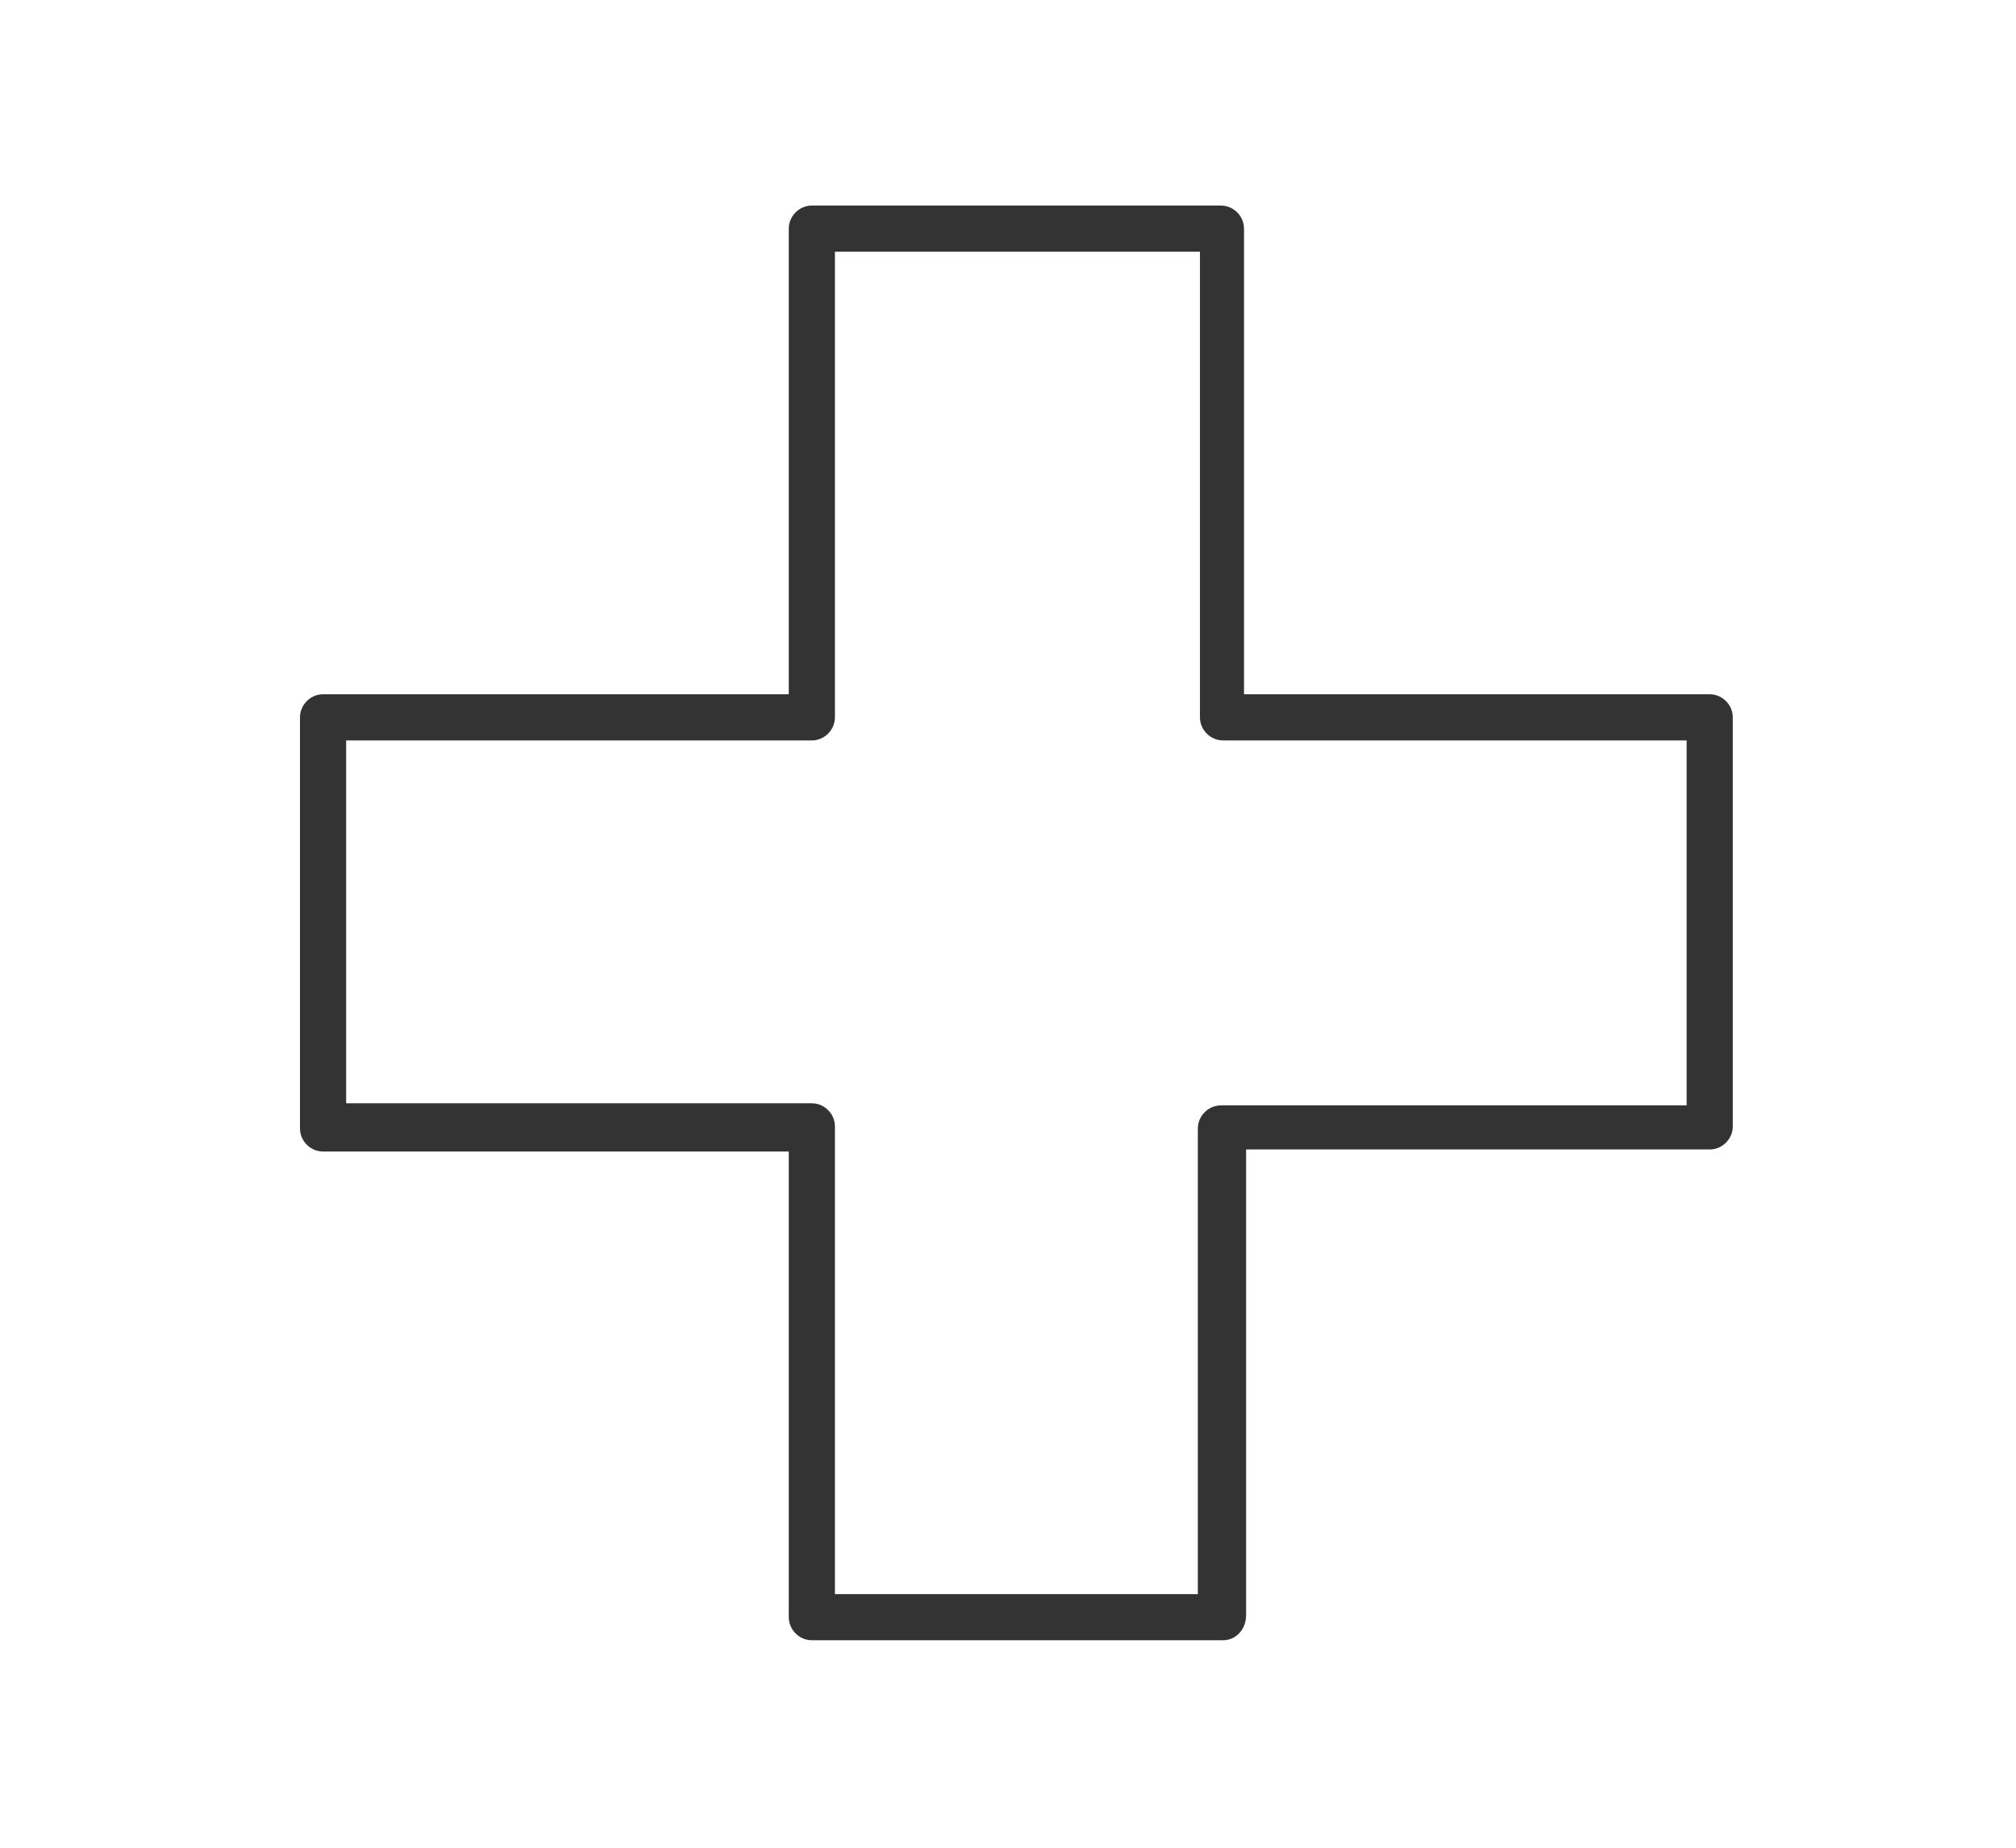
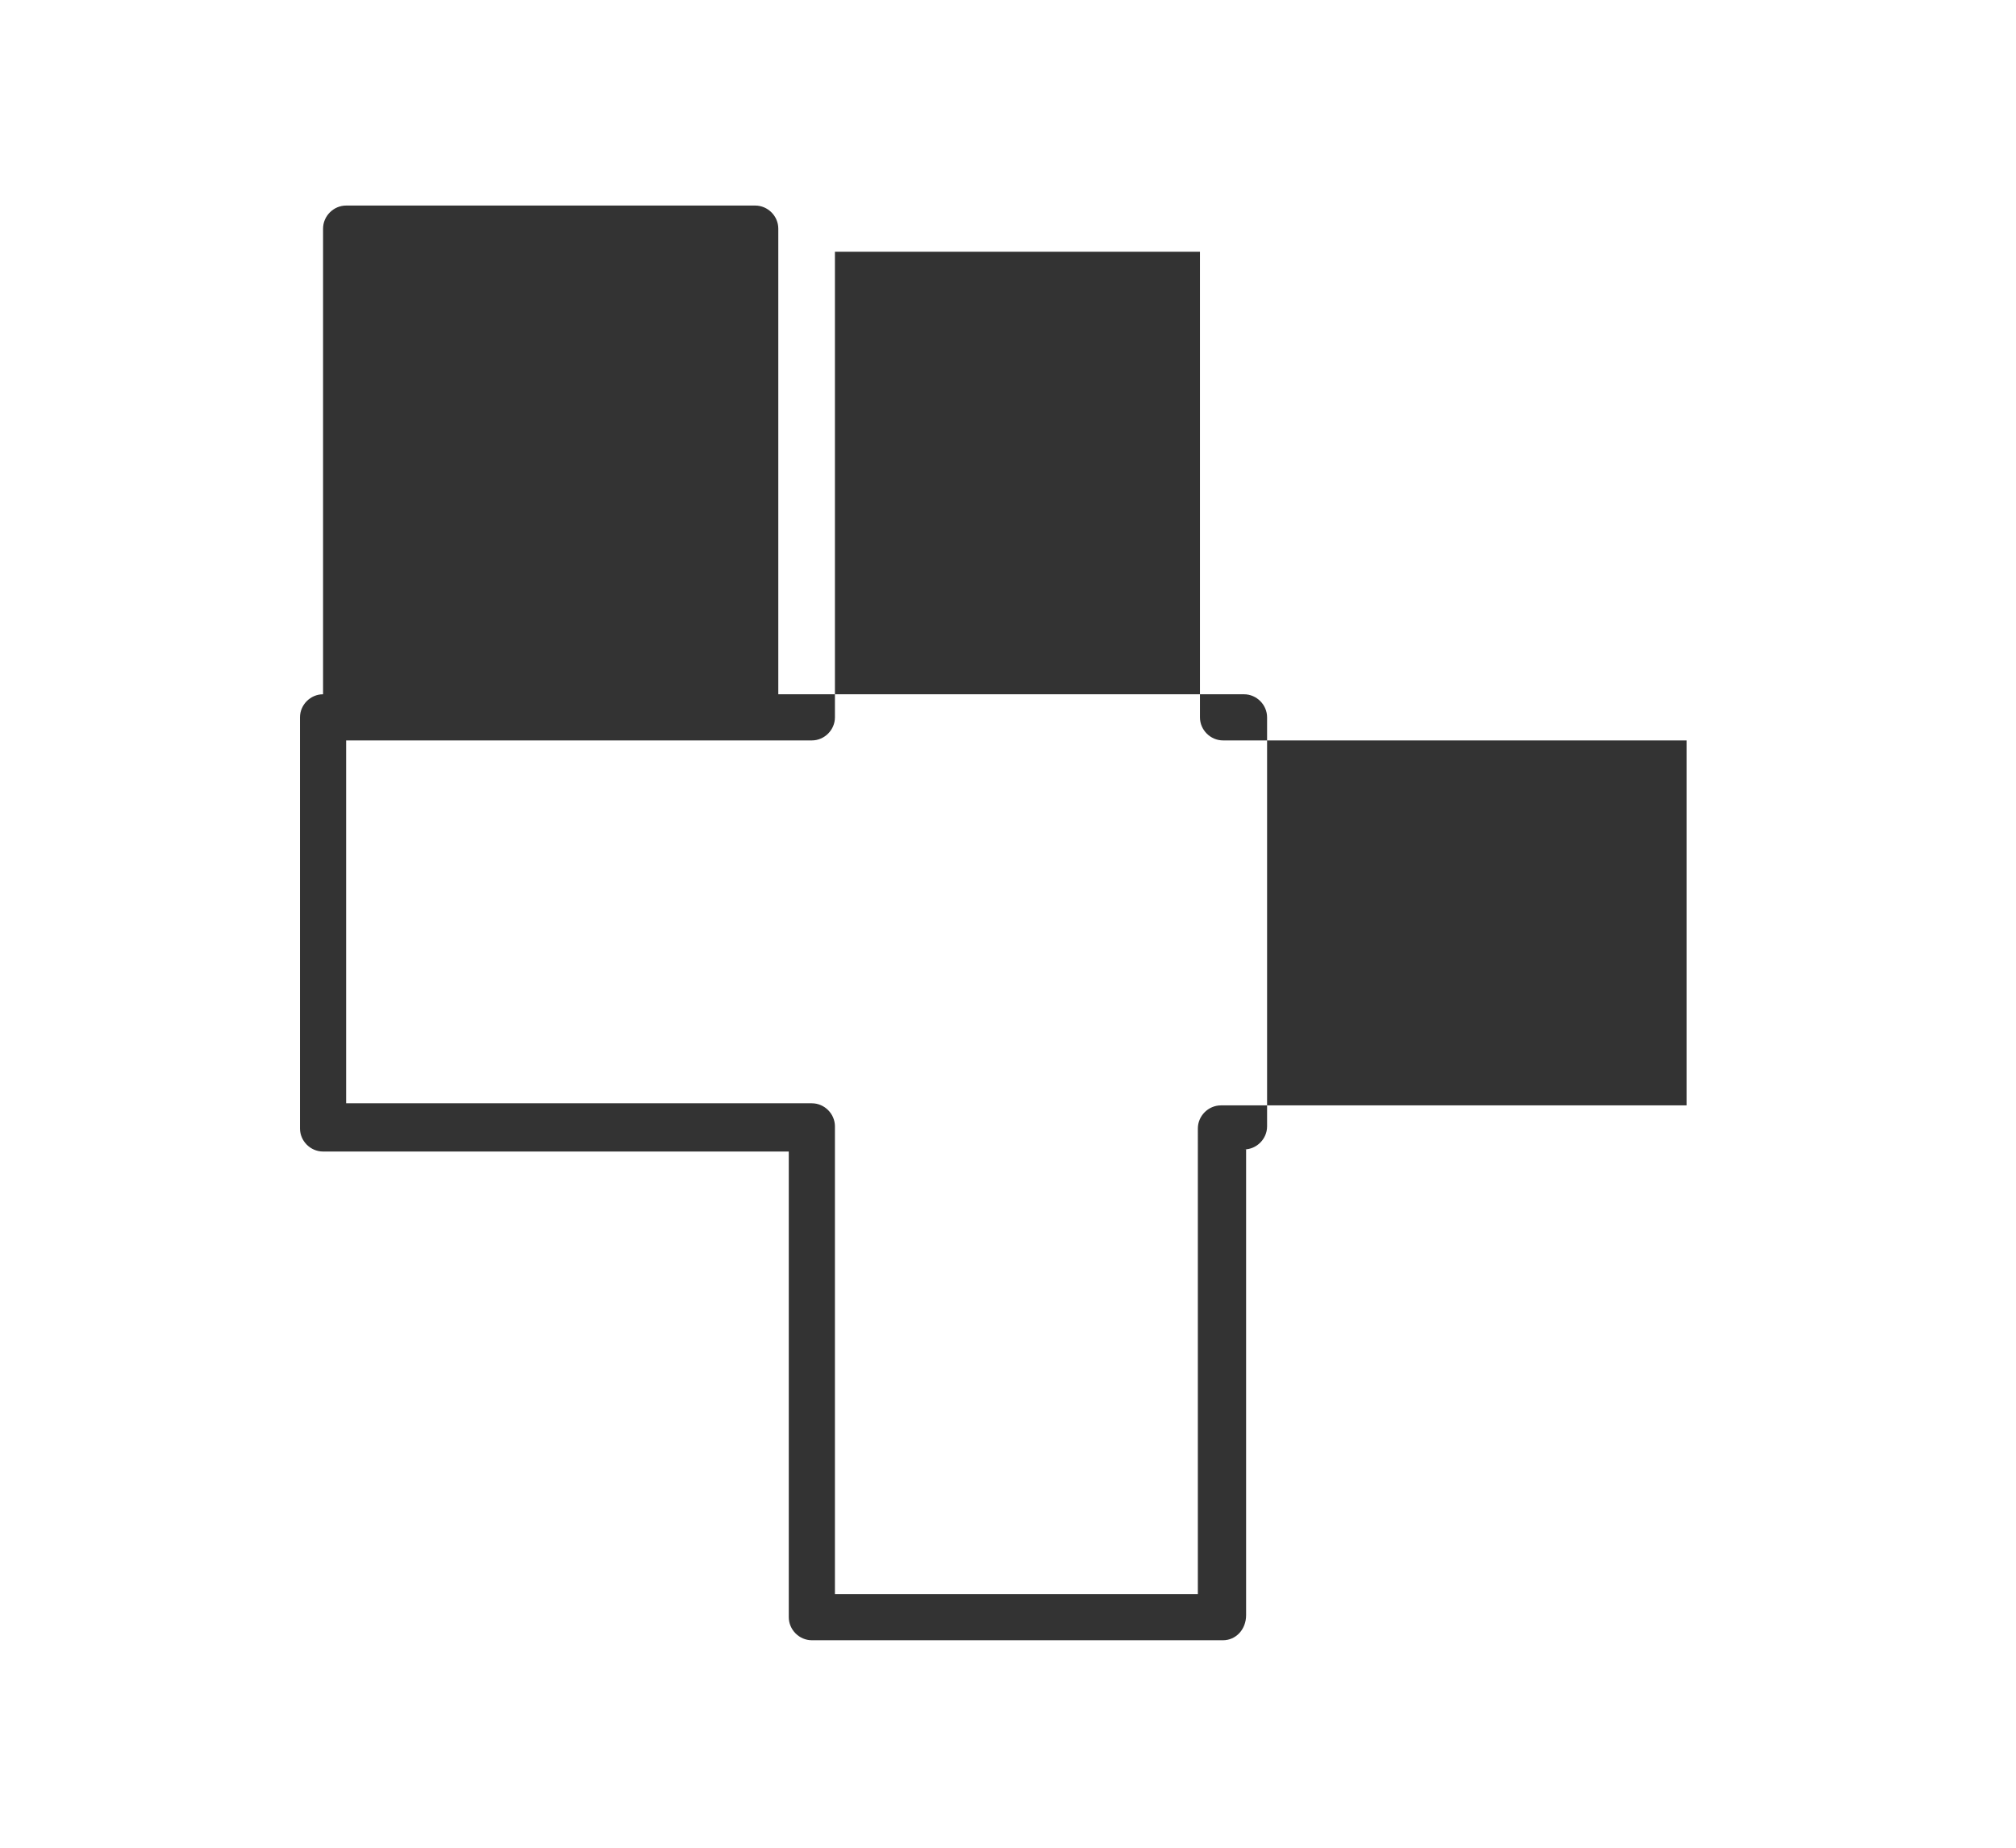
<svg xmlns="http://www.w3.org/2000/svg" version="1.1" id="Layer_1" x="0px" y="0px" viewBox="0 0 96.1 88.1" style="enable-background:new 0 0 96.1 88.1;" xml:space="preserve">
  <style type="text/css">
	.st0{fill:#333333;}
</style>
  <g>
    <g>
      <g>
        <g>
-           <path class="st0" d="M58.3,78.2H38.7c-0.6,0-1.1-0.5-1.1-1.1V54.9H15.4c-0.6,0-1.1-0.5-1.1-1.1V34.2c0-0.6,0.5-1.1,1.1-1.1h22.2      V10.9c0-0.6,0.5-1.1,1.1-1.1h19.5c0.6,0,1.1,0.5,1.1,1.1v22.2h22.2c0.6,0,1.1,0.5,1.1,1.1v19.5c0,0.6-0.5,1.1-1.1,1.1H59.4v22.2      C59.4,77.7,58.9,78.2,58.3,78.2z M39.8,76h17.3V53.8c0-0.6,0.5-1.1,1.1-1.1h22.2V35.3H58.3c-0.6,0-1.1-0.5-1.1-1.1V12H39.8v22.2      c0,0.6-0.5,1.1-1.1,1.1H16.5v17.3h22.2c0.6,0,1.1,0.5,1.1,1.1V76z" />
+           <path class="st0" d="M58.3,78.2H38.7c-0.6,0-1.1-0.5-1.1-1.1V54.9H15.4c-0.6,0-1.1-0.5-1.1-1.1V34.2c0-0.6,0.5-1.1,1.1-1.1V10.9c0-0.6,0.5-1.1,1.1-1.1h19.5c0.6,0,1.1,0.5,1.1,1.1v22.2h22.2c0.6,0,1.1,0.5,1.1,1.1v19.5c0,0.6-0.5,1.1-1.1,1.1H59.4v22.2      C59.4,77.7,58.9,78.2,58.3,78.2z M39.8,76h17.3V53.8c0-0.6,0.5-1.1,1.1-1.1h22.2V35.3H58.3c-0.6,0-1.1-0.5-1.1-1.1V12H39.8v22.2      c0,0.6-0.5,1.1-1.1,1.1H16.5v17.3h22.2c0.6,0,1.1,0.5,1.1,1.1V76z" />
        </g>
      </g>
    </g>
  </g>
</svg>